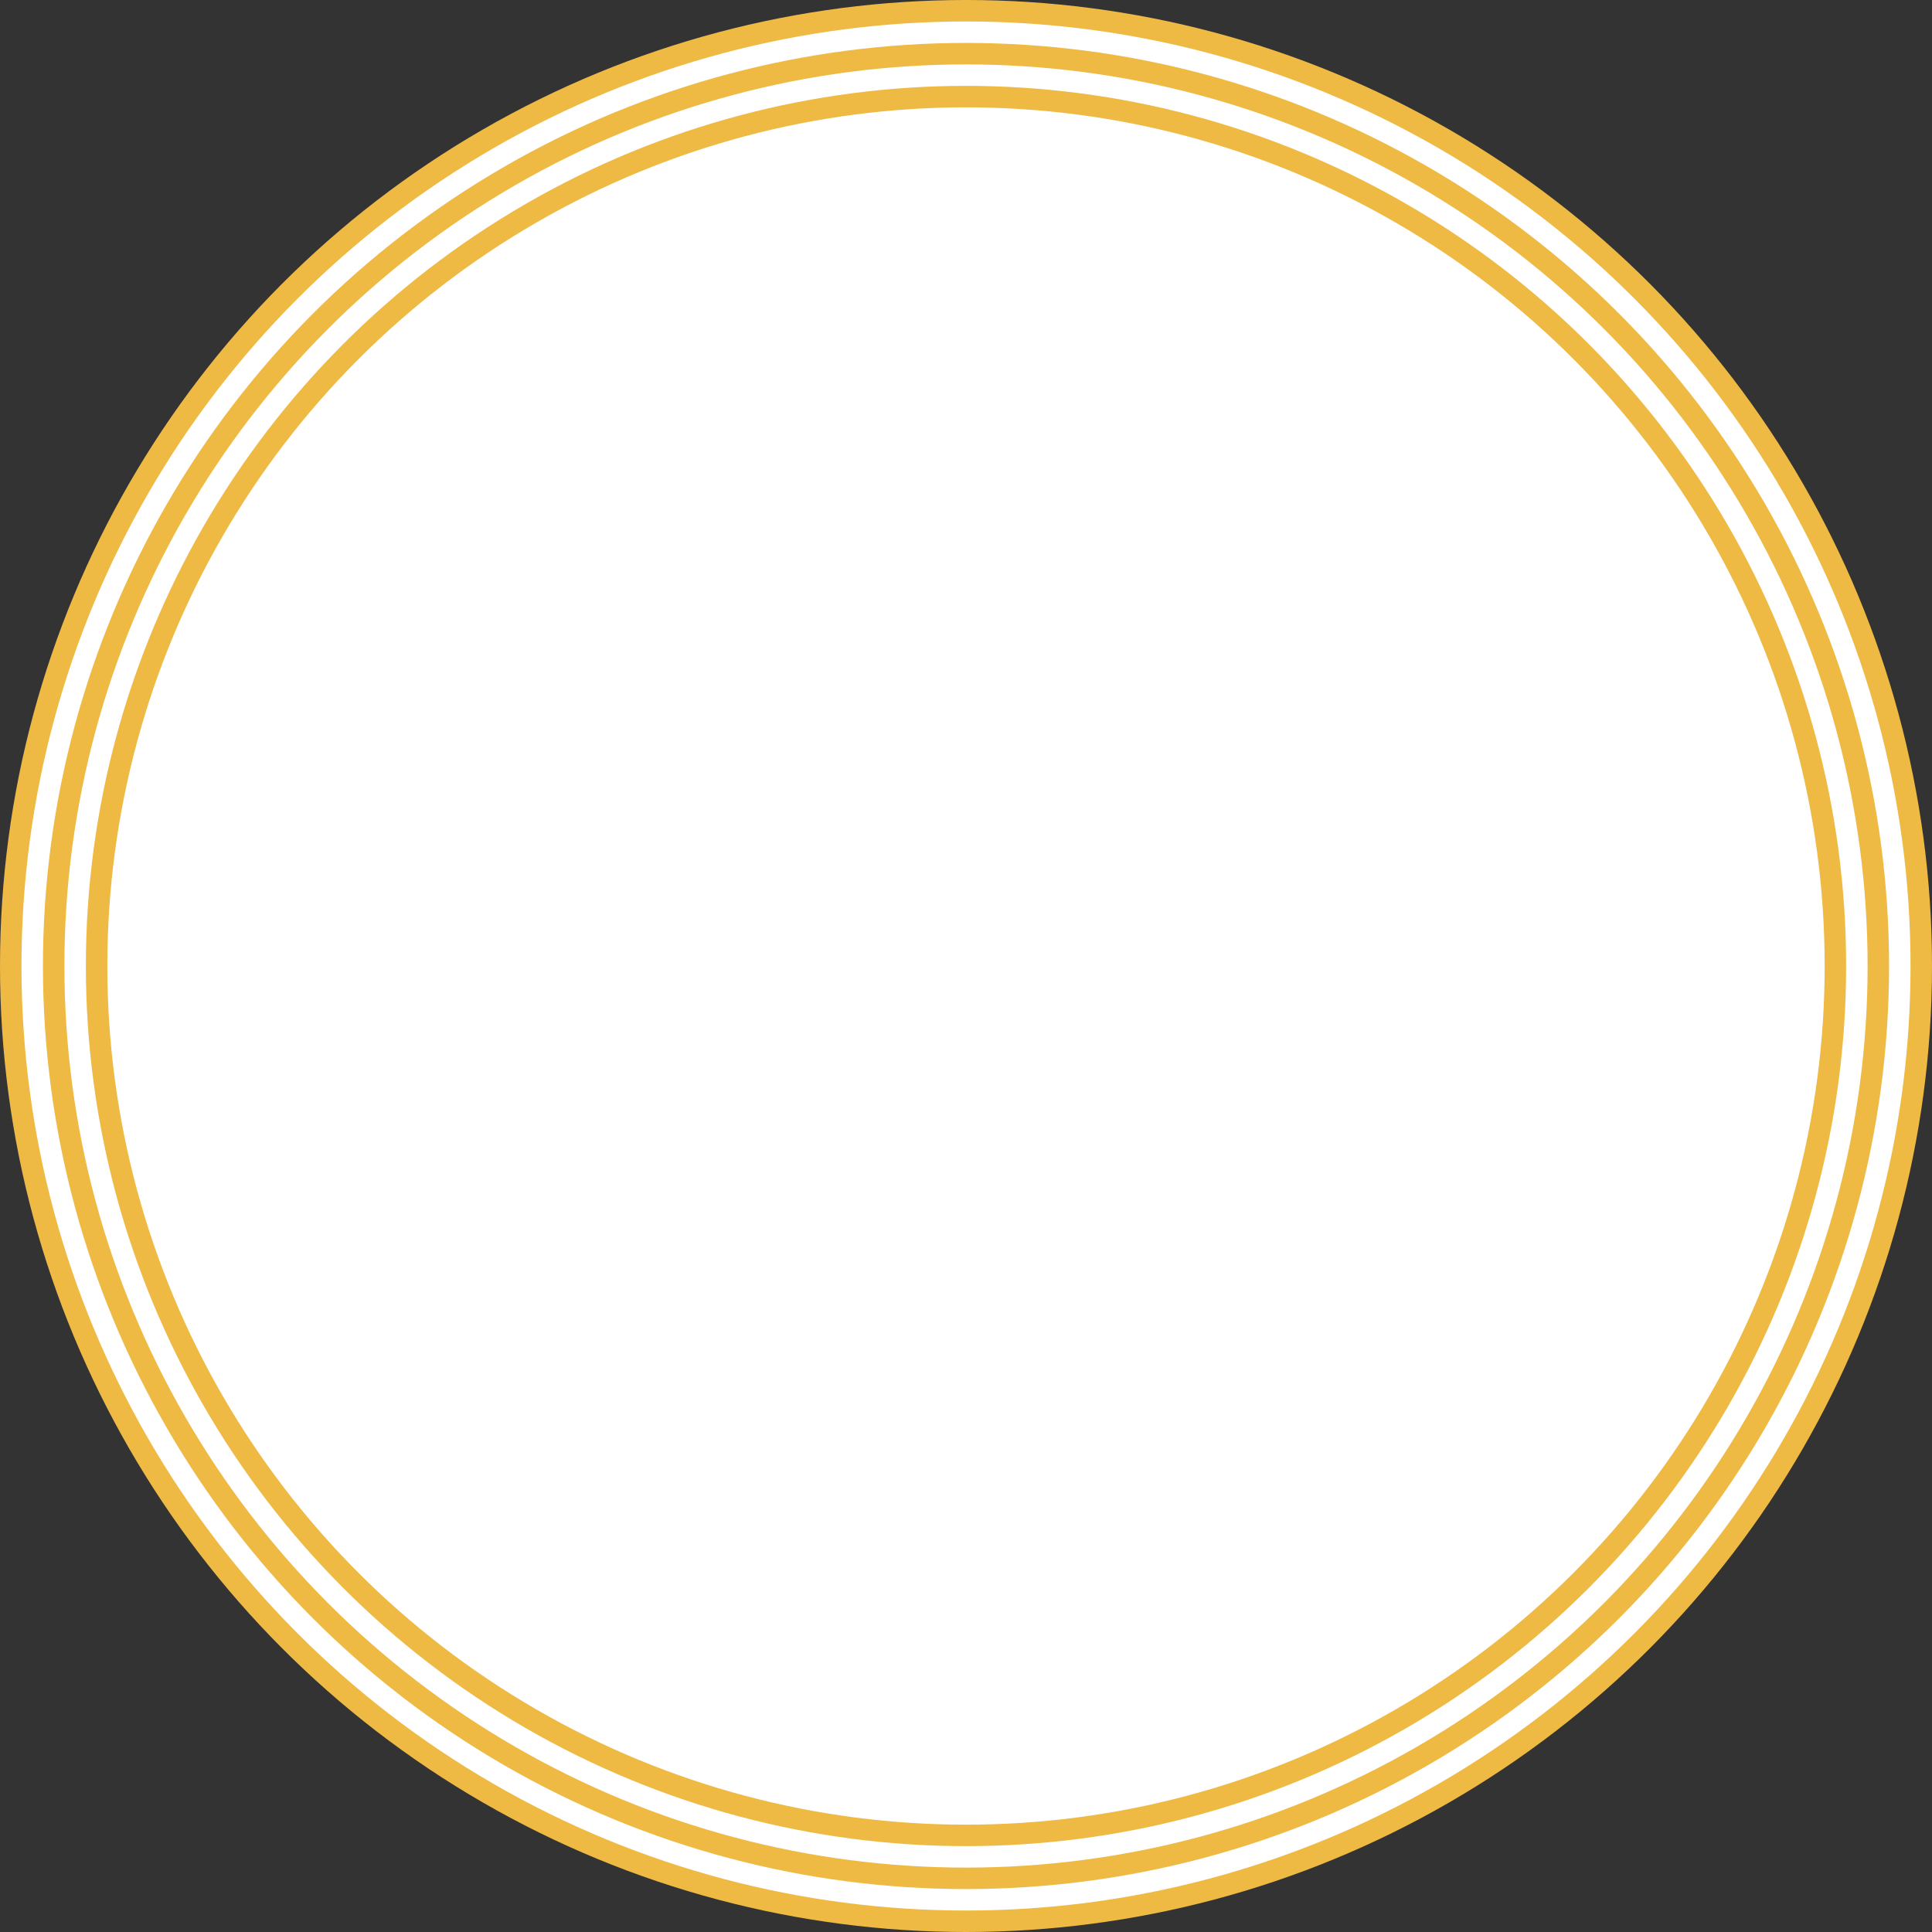
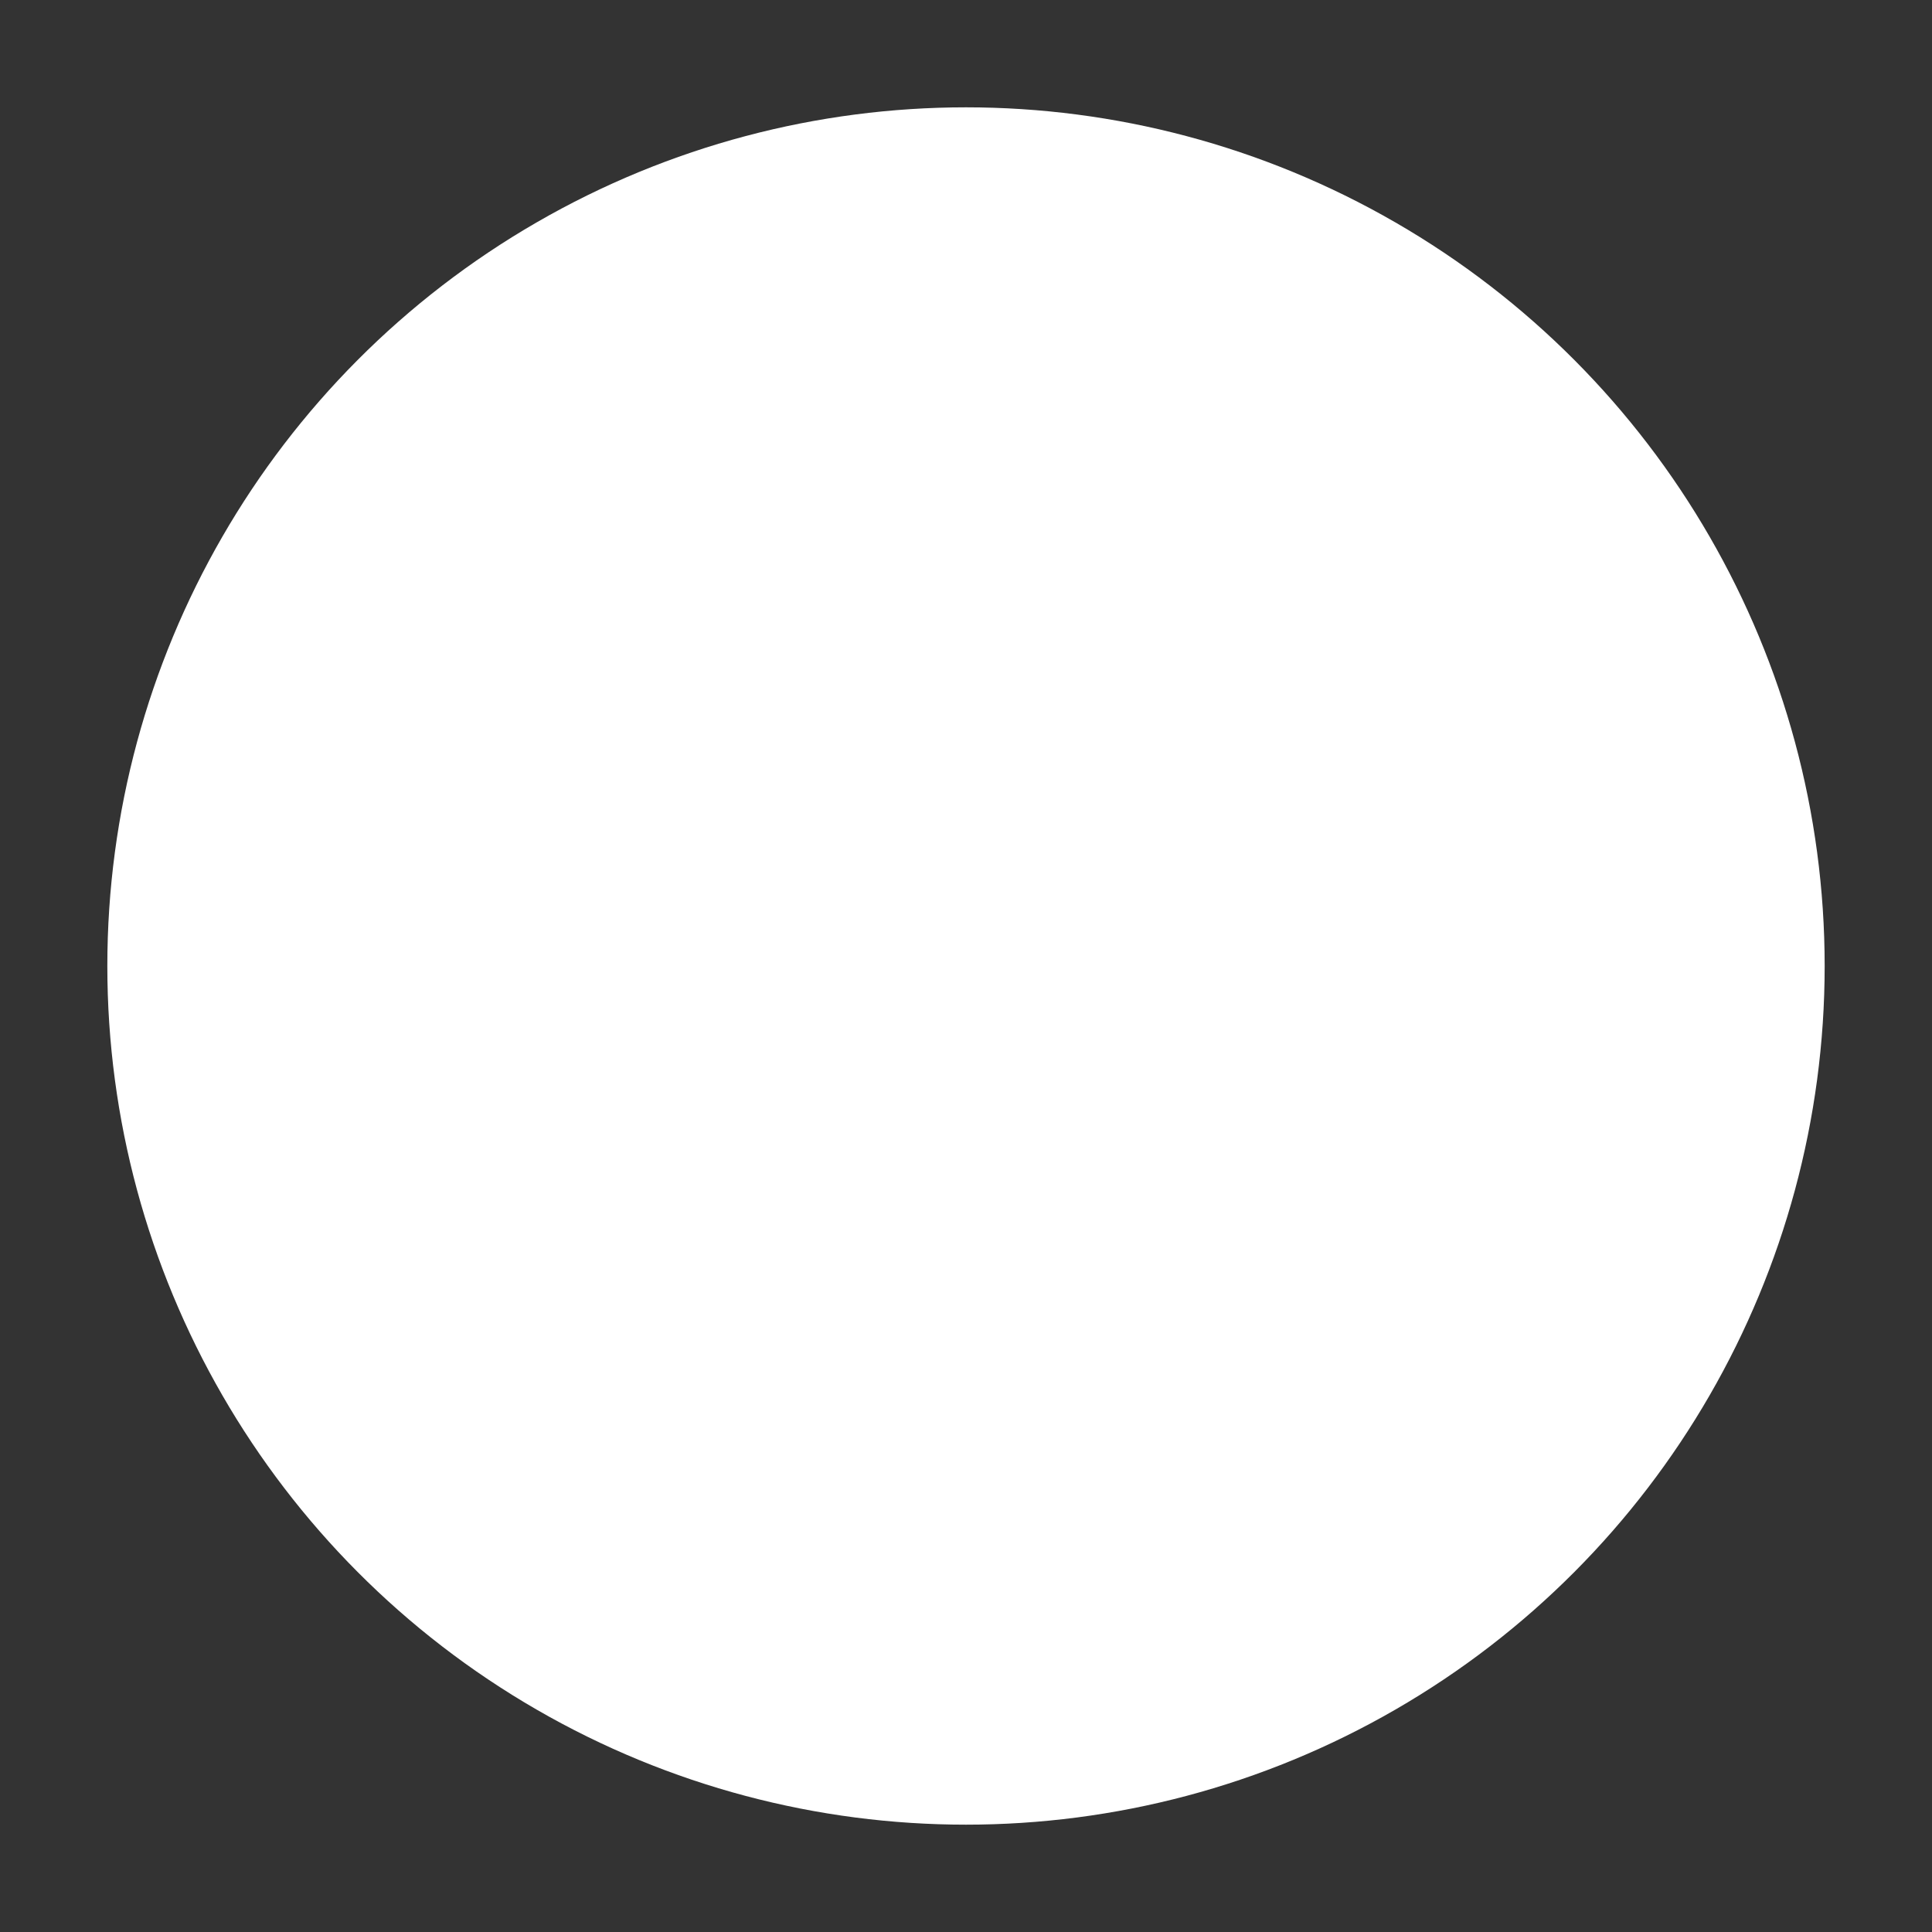
<svg xmlns="http://www.w3.org/2000/svg" width="180" height="180" viewBox="0 0 180 180" fill="none">
  <rect x="0" y="0" width="180" height="180" fill="#333333" stroke="none" />
-   <circle cx="90" cy="90" r="90" fill="#EEBA44" />
-   <circle cx="90" cy="90" r="88" fill="white" />
-   <circle cx="90" cy="90" r="86" fill="#EEBA44" />
-   <circle cx="90" cy="90" r="84" fill="white" />
-   <circle cx="90" cy="90" r="82" fill="#EEBA44" />
  <circle cx="90" cy="90" r="80" fill="white" />
</svg>